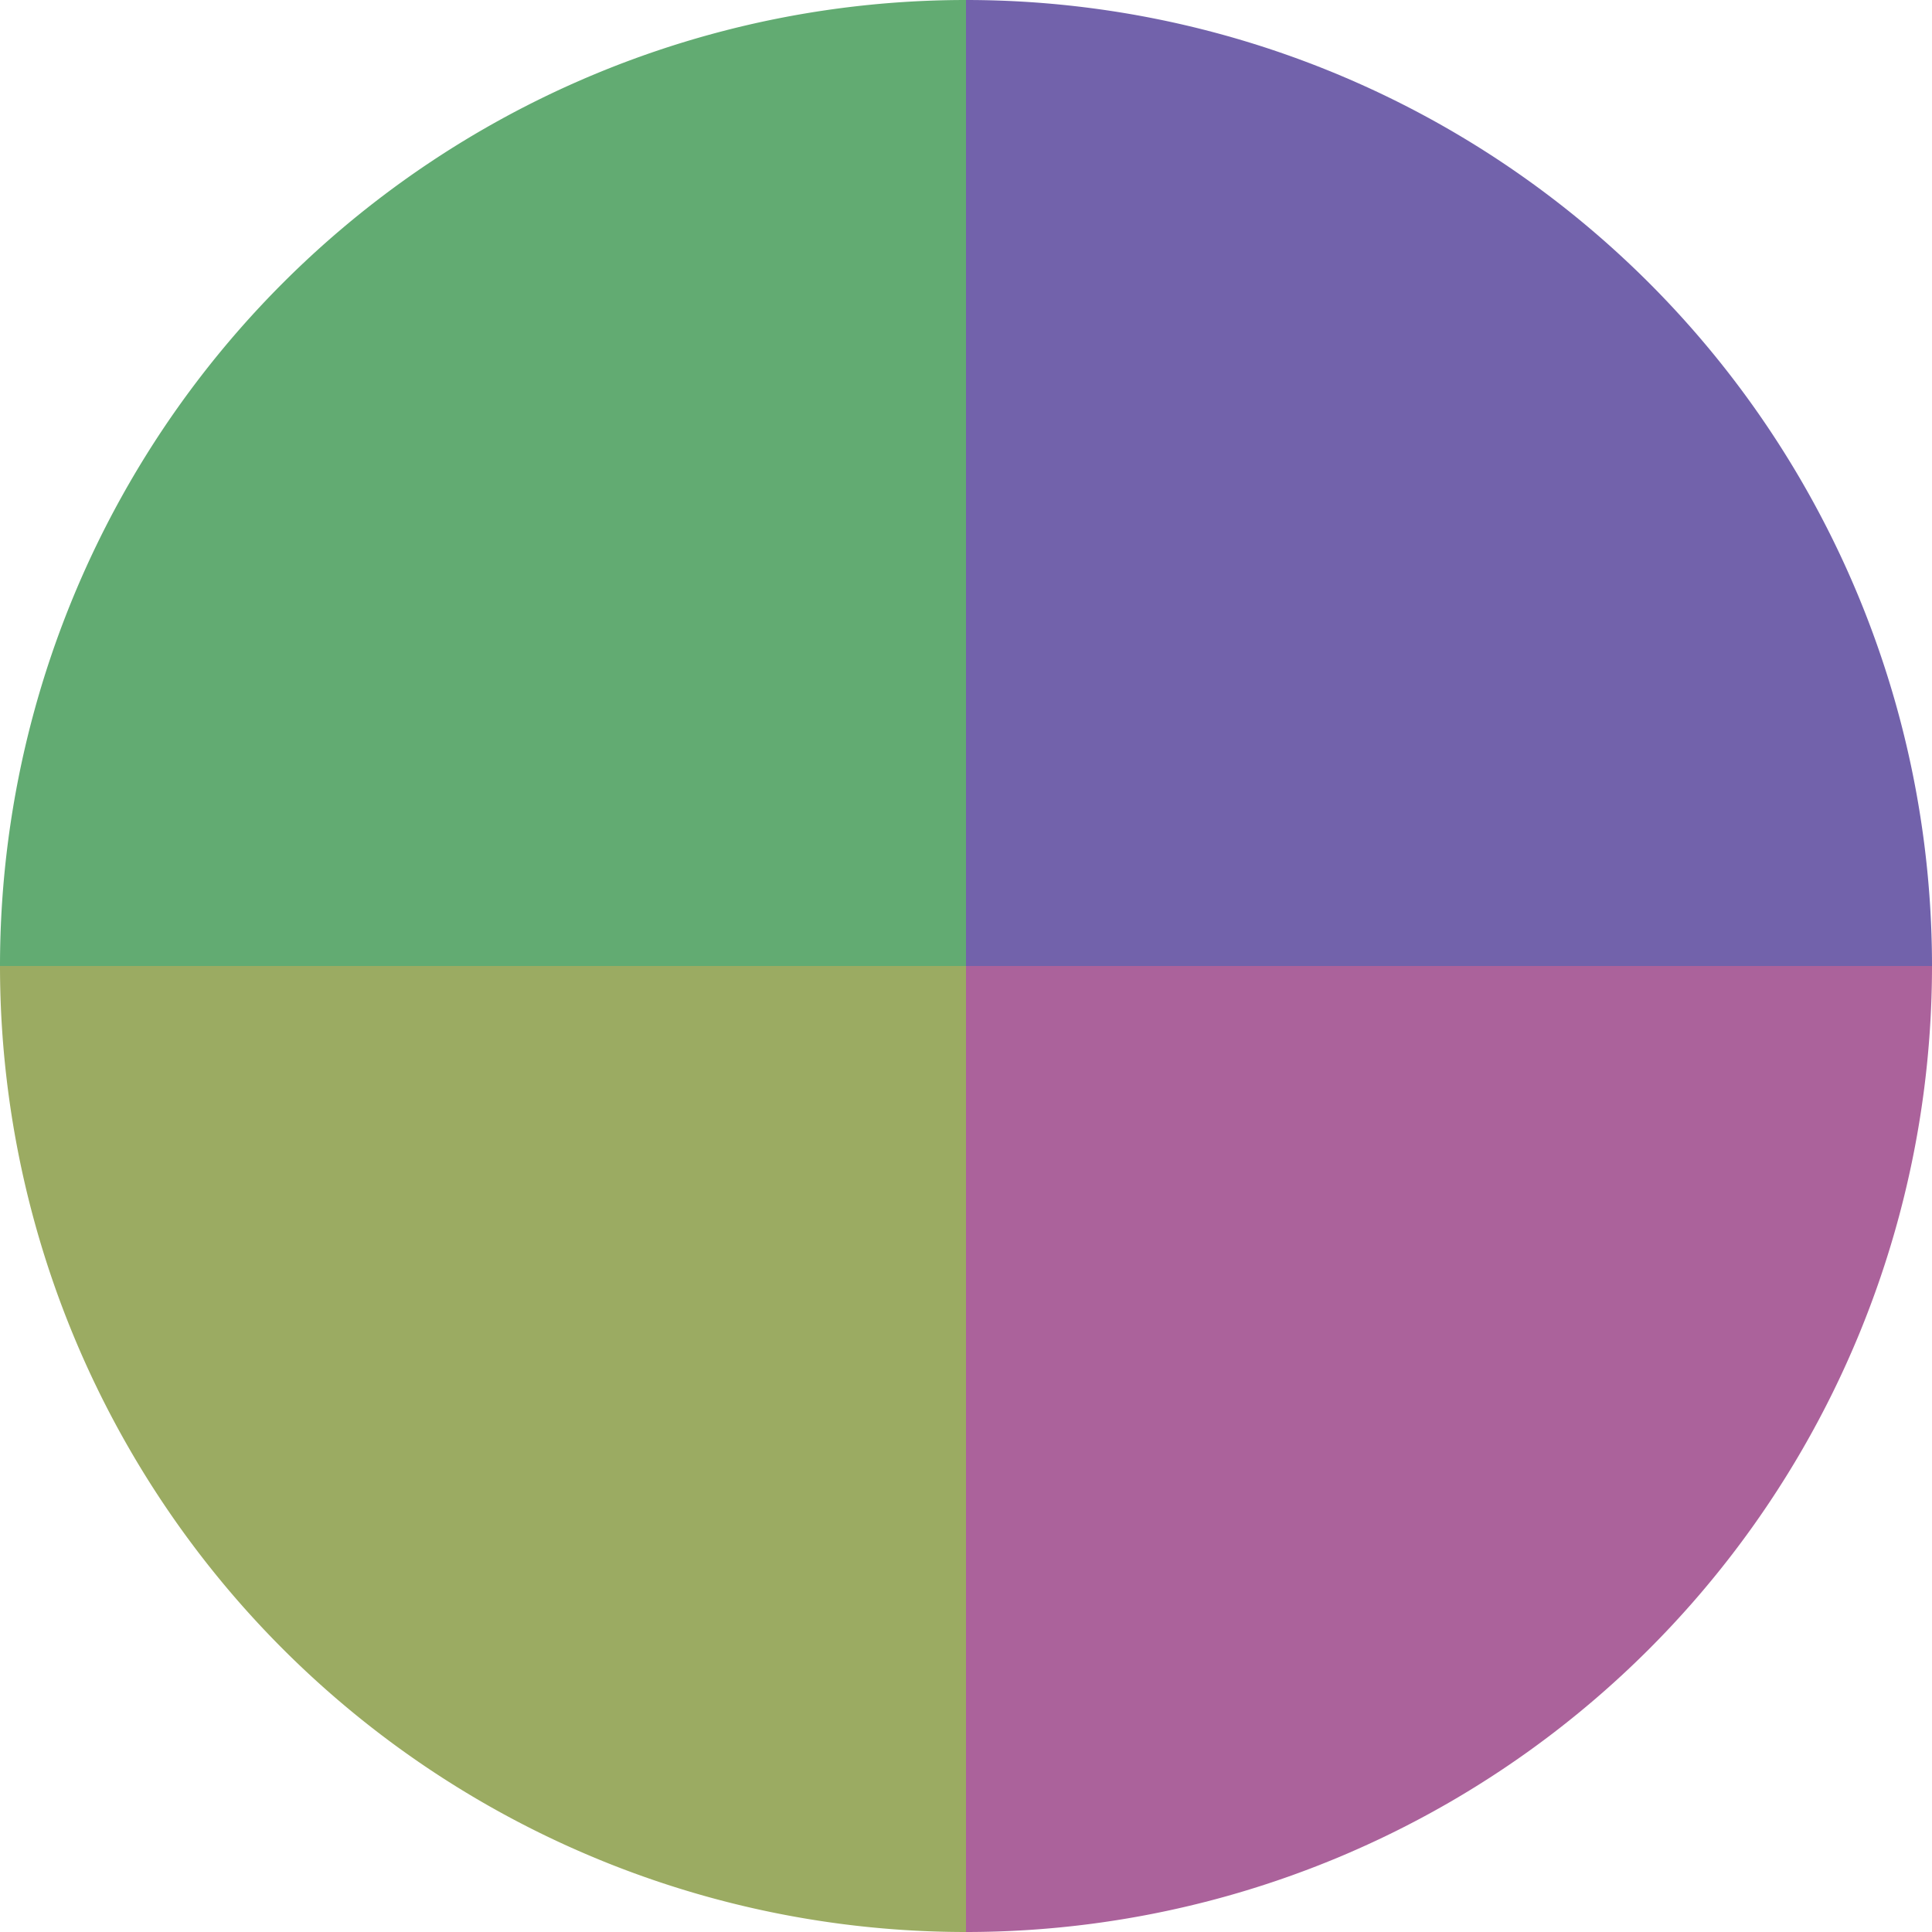
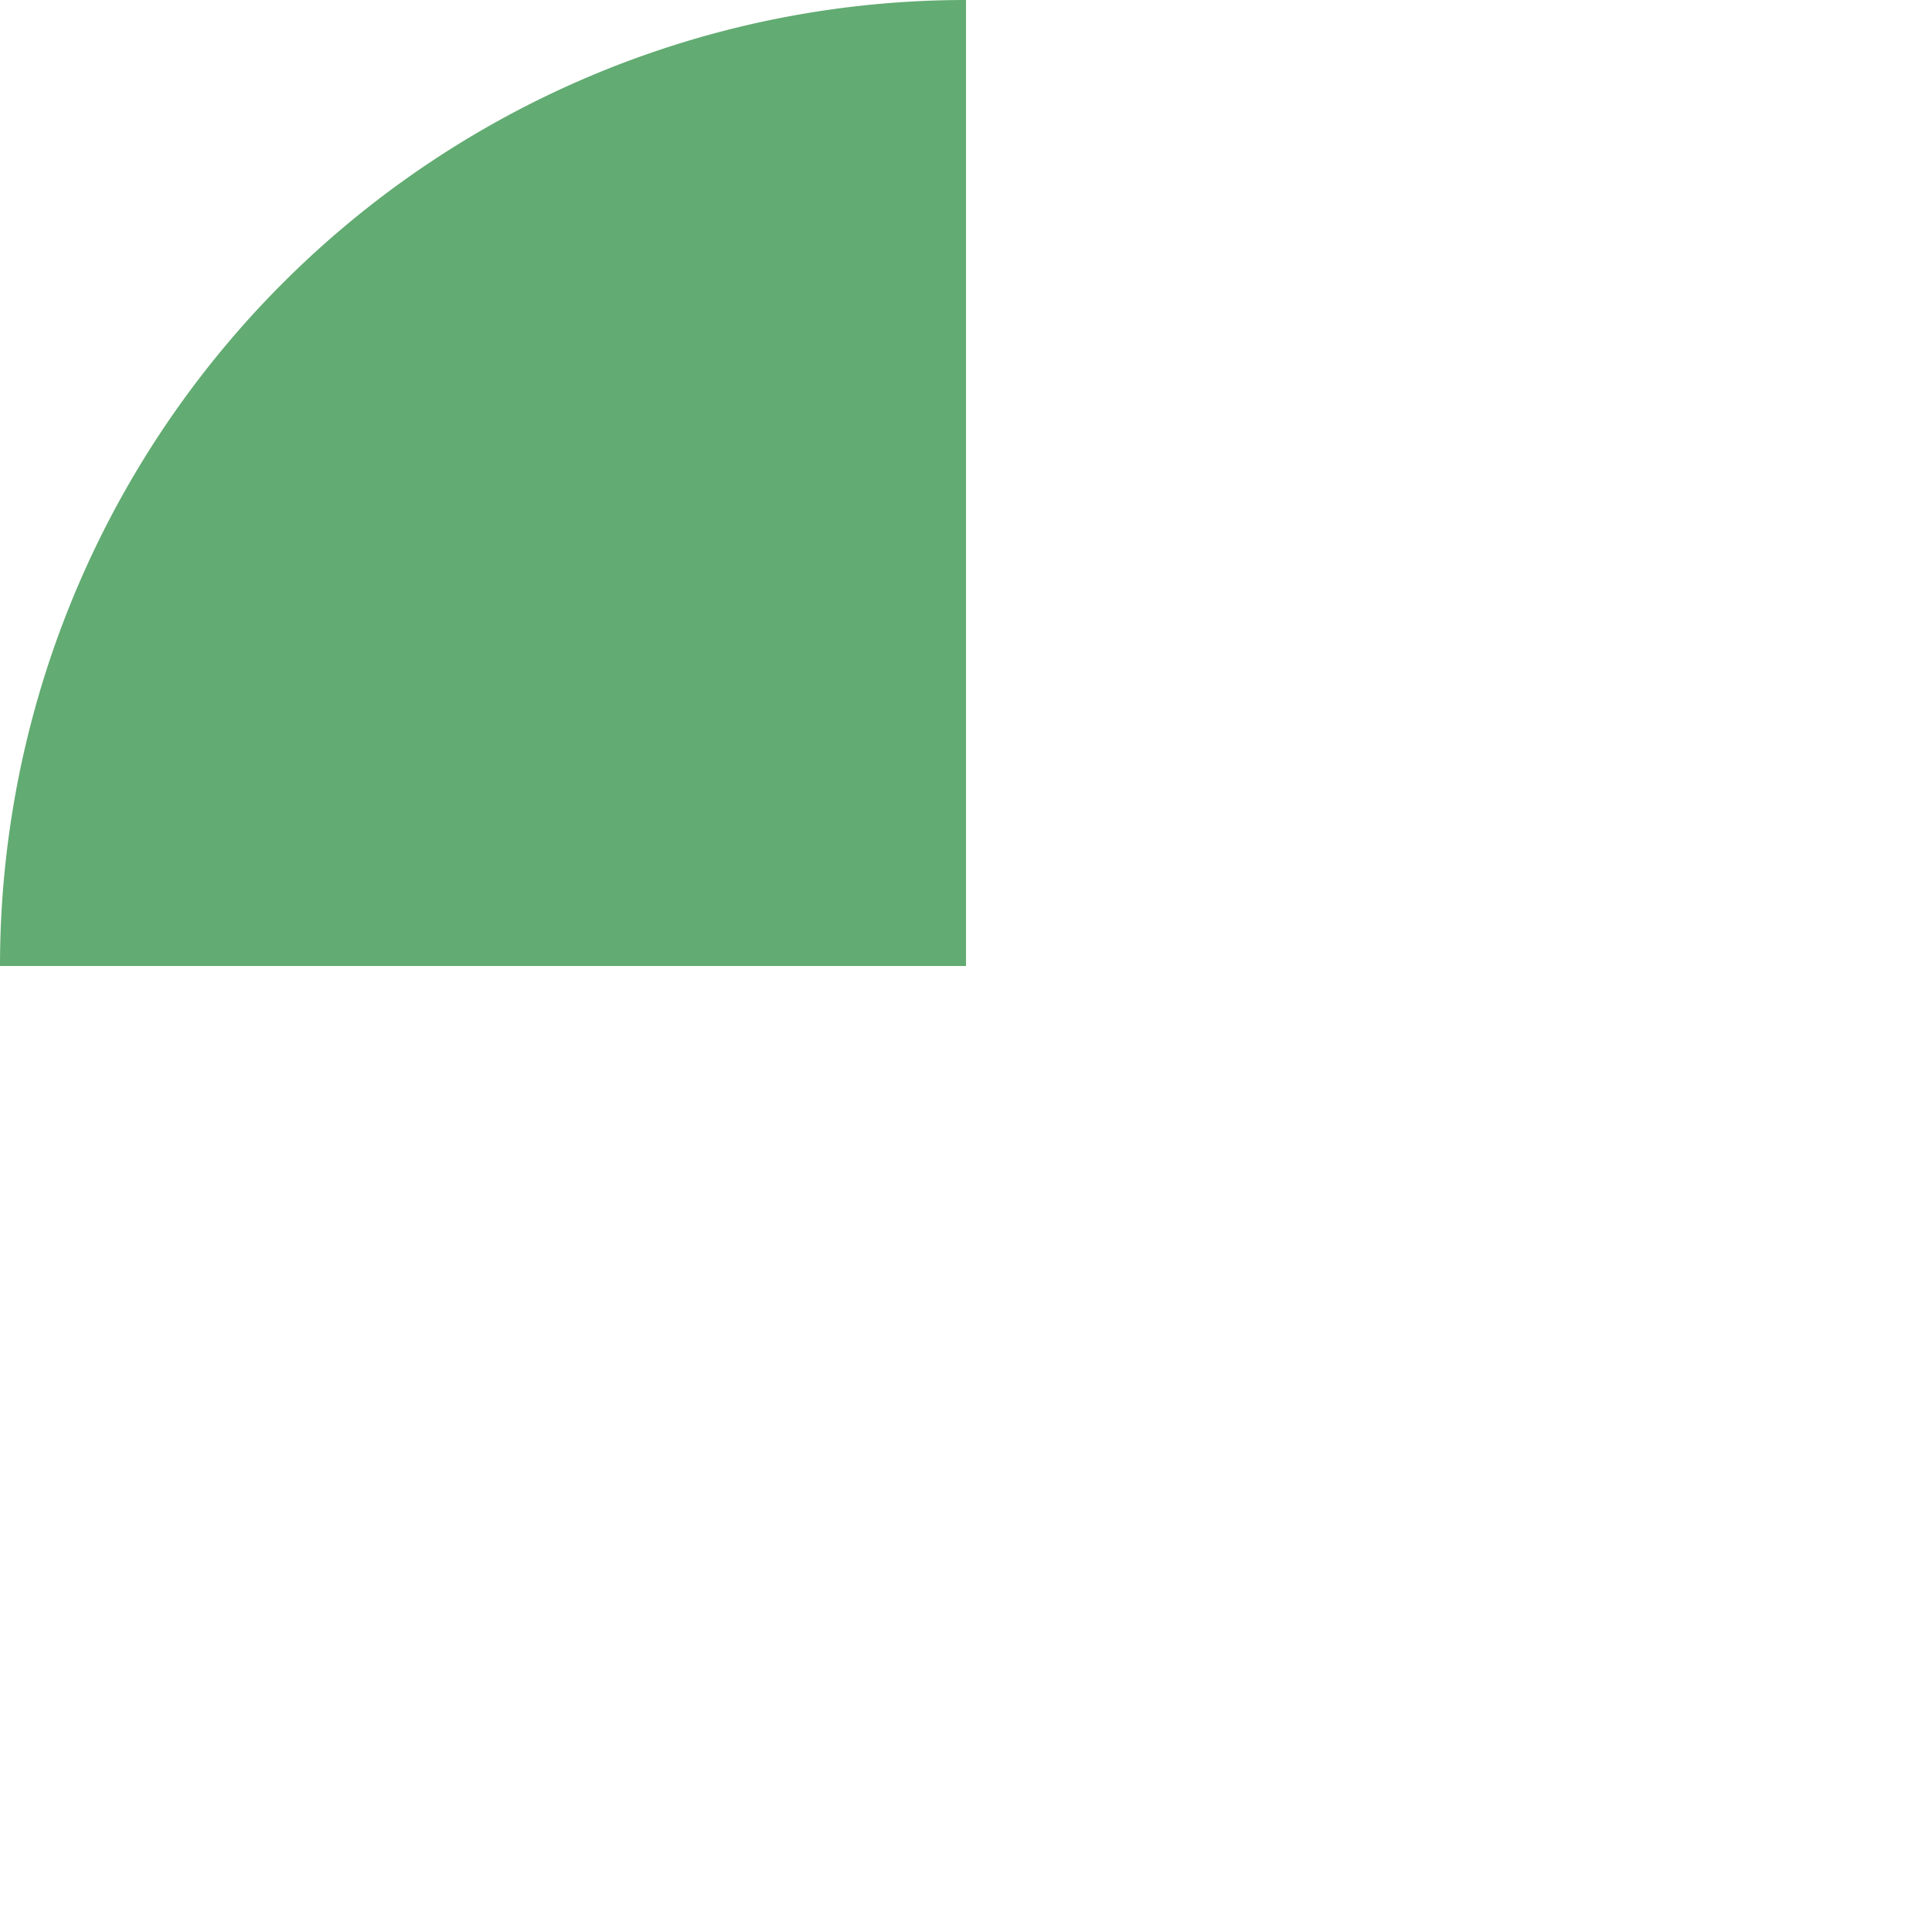
<svg xmlns="http://www.w3.org/2000/svg" width="500" height="500" viewBox="-1 -1 2 2">
-   <path d="M 0 -1               A 1,1 0 0,1 1 0             L 0,0              z" fill="#7262ab" />
-   <path d="M 1 0               A 1,1 0 0,1 0 1             L 0,0              z" fill="#ab629b" />
-   <path d="M 0 1               A 1,1 0 0,1 -1 0             L 0,0              z" fill="#9bab62" />
  <path d="M -1 0               A 1,1 0 0,1 -0 -1             L 0,0              z" fill="#62ab72" />
</svg>